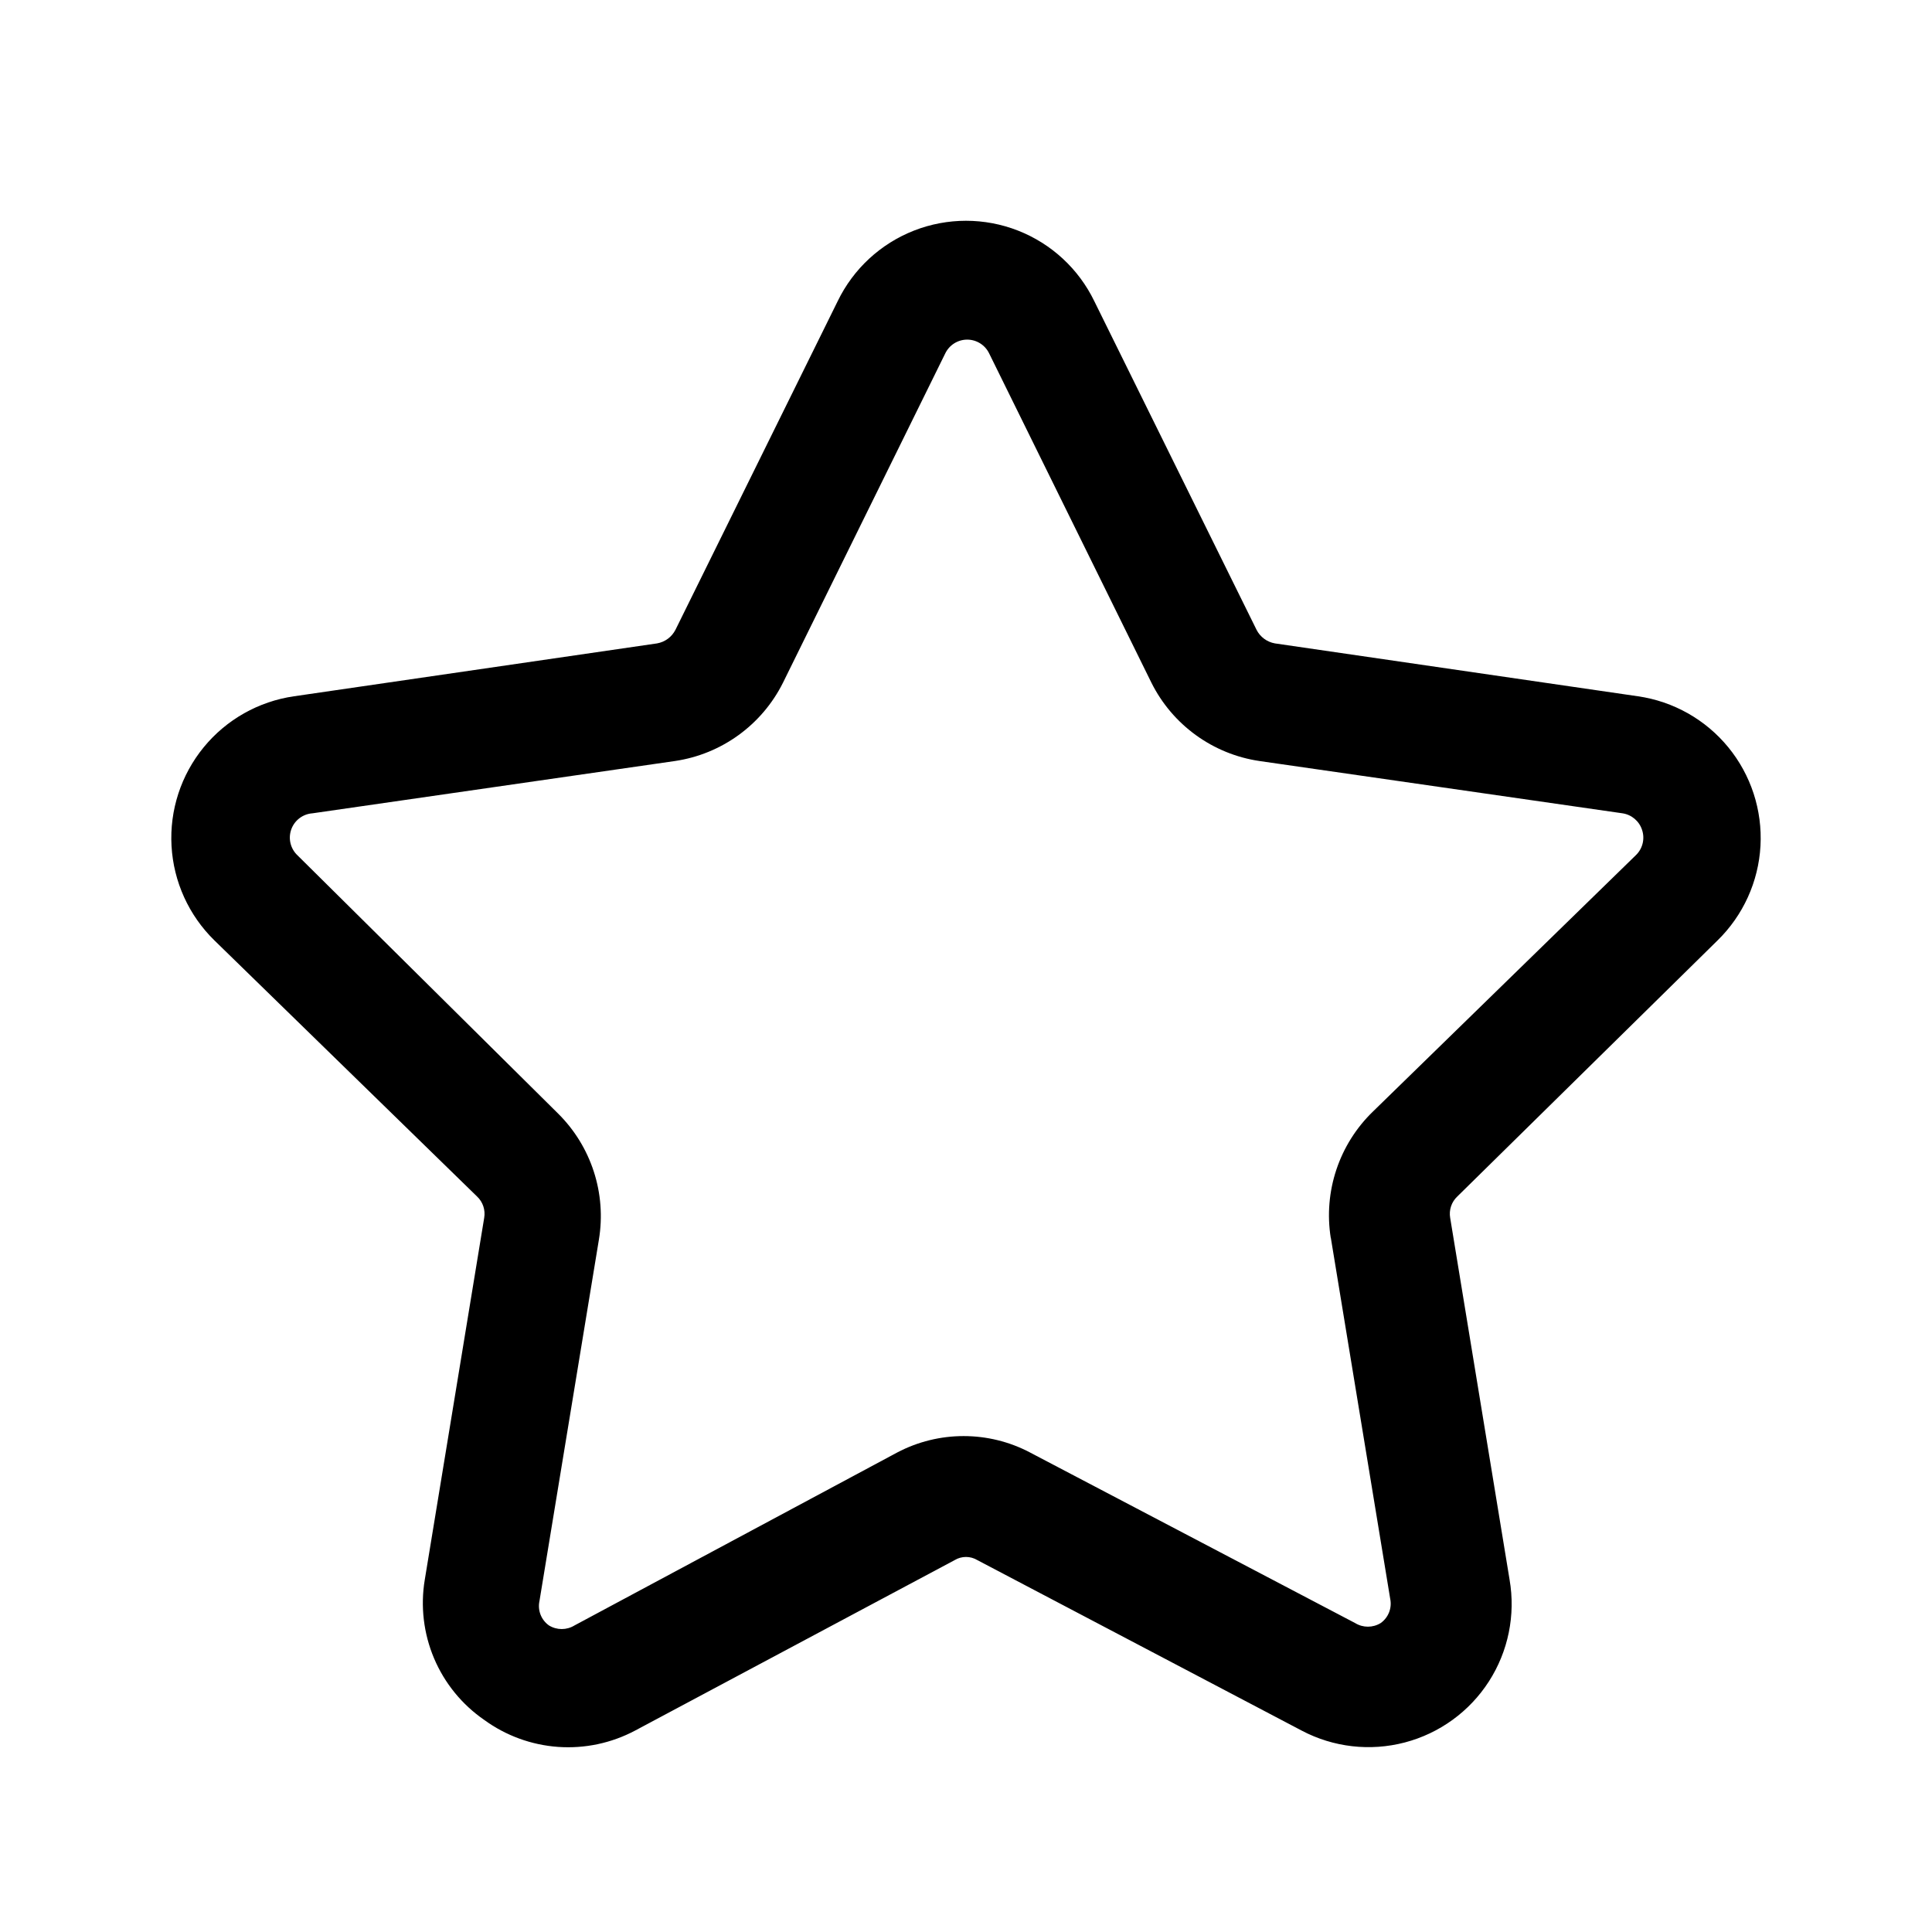
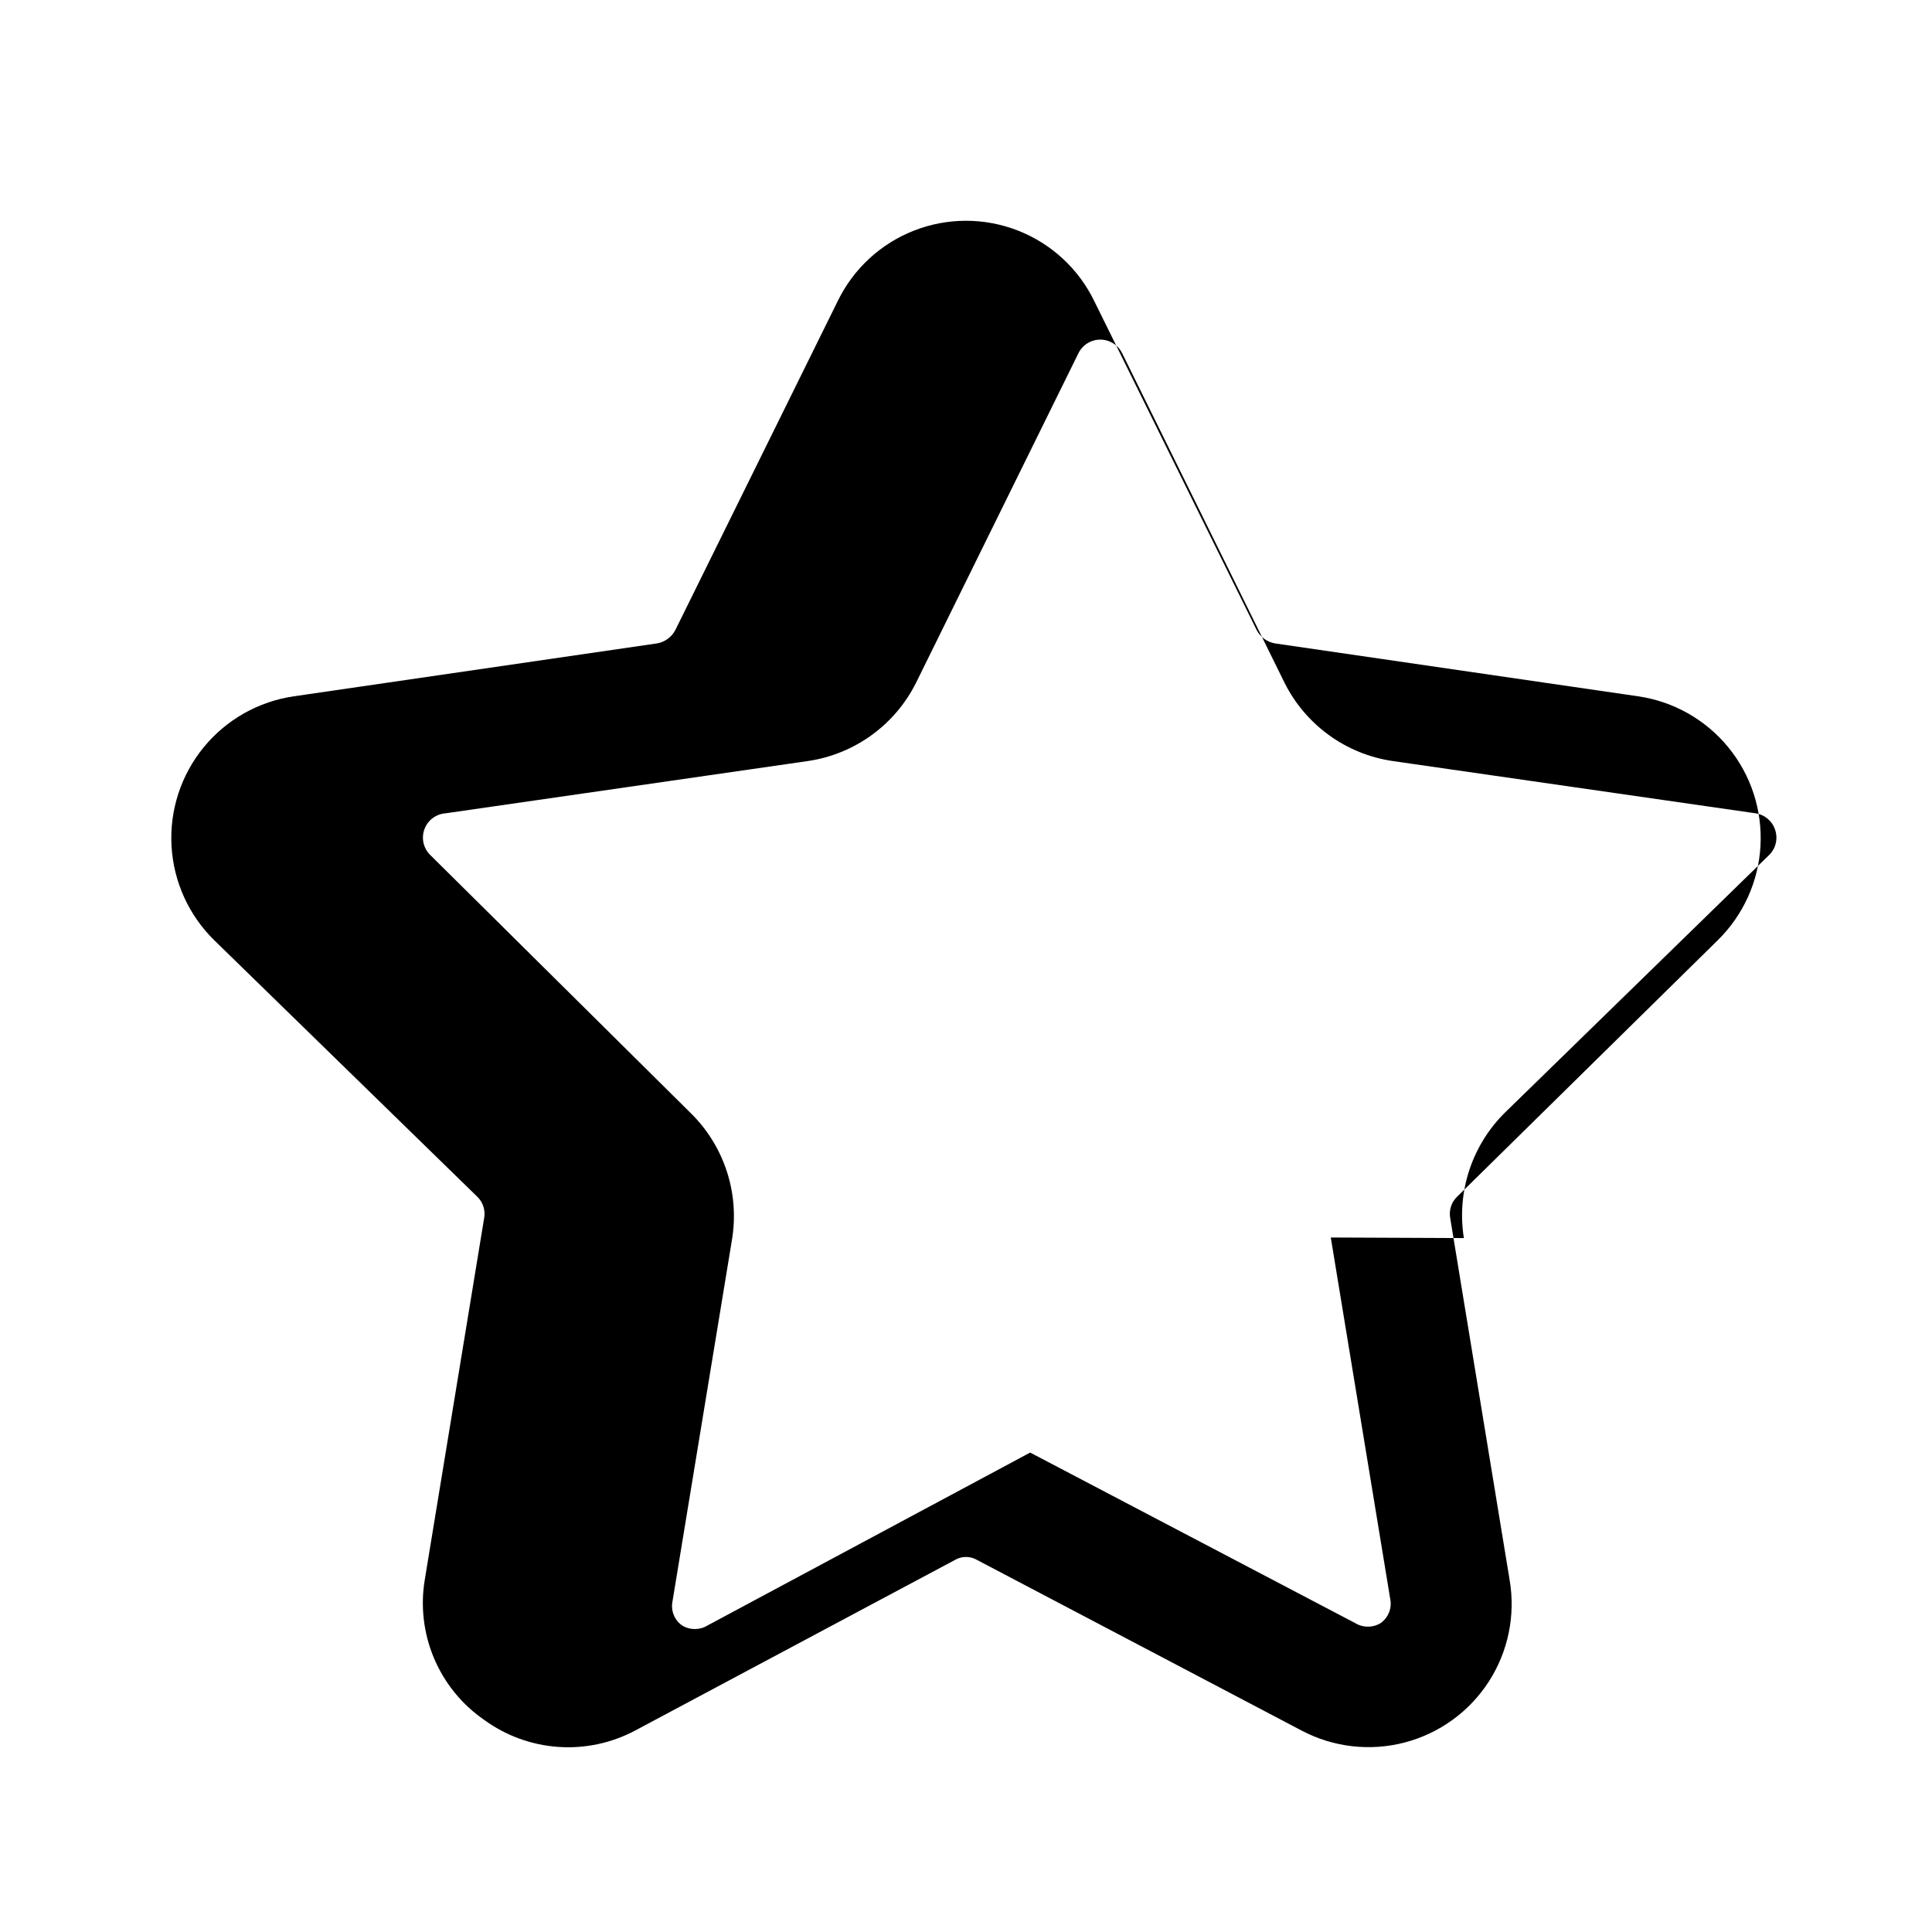
<svg xmlns="http://www.w3.org/2000/svg" fill="#000000" width="800px" height="800px" version="1.1" viewBox="144 144 512 512">
-   <path d="m599.16 393.23c6.793-6.633 10.852-15.566 11.383-25.043 0.527-9.473-2.516-18.805-8.527-26.148s-14.559-12.168-23.953-13.52l-96.195-14.012c-2.106-0.367-3.918-1.711-4.879-3.621l-42.984-87.062c-4.144-8.562-11.367-15.246-20.227-18.715s-18.699-3.469-27.559 0c-8.855 3.469-16.082 10.152-20.227 18.715l-42.98 87.066v-0.004c-0.965 1.91-2.773 3.254-4.883 3.621l-96.195 14.012c-9.395 1.352-17.941 6.176-23.953 13.52s-9.055 16.676-8.523 26.148c0.527 9.477 4.586 18.41 11.379 25.043l69.59 67.855c1.543 1.449 2.254 3.582 1.887 5.668l-15.742 95.883v-0.004c-1.176 7.051-0.316 14.289 2.469 20.867 2.789 6.582 7.394 12.23 13.273 16.289 5.731 4.176 12.52 6.656 19.59 7.16 7.07 0.5 14.141-1 20.402-4.324l84.703-45.188c1.84-1.102 4.141-1.102 5.981 0l85.961 45.184 0.004 0.004c8.398 4.434 18.156 5.555 27.34 3.144 9.188-2.41 17.137-8.18 22.277-16.164 5.137-7.988 7.098-17.609 5.484-26.973l-15.742-95.883v0.004c-0.363-2.086 0.348-4.219 1.891-5.668zm-102.49 78.719 15.742 95.723c0.527 2.461-0.465 5-2.519 6.457-2.074 1.277-4.691 1.277-6.769 0l-86.121-45.184 0.004-0.004c-11.035-5.82-24.234-5.82-35.27 0l-85.488 45.816c-2.078 1.277-4.695 1.277-6.769 0-2.055-1.457-3.047-3.992-2.519-6.457l15.742-95.723c2.051-12.281-2-24.789-10.863-33.535l-68.957-68.328c-1.891-1.75-2.562-4.453-1.707-6.883 0.855-2.43 3.074-4.117 5.641-4.297l96.039-13.855c12.375-1.824 23.074-9.586 28.656-20.781l42.98-87.223c1.07-2.242 3.336-3.672 5.824-3.672s4.754 1.43 5.828 3.672l42.98 87.223c5.578 11.195 16.277 18.957 28.652 20.781l96.195 13.855c2.43 0.363 4.445 2.07 5.195 4.41 0.801 2.398 0.125 5.047-1.73 6.769l-69.59 67.855c-8.977 8.684-13.148 21.203-11.176 33.535z" />
+   <path d="m599.16 393.23c6.793-6.633 10.852-15.566 11.383-25.043 0.527-9.473-2.516-18.805-8.527-26.148s-14.559-12.168-23.953-13.52l-96.195-14.012c-2.106-0.367-3.918-1.711-4.879-3.621l-42.984-87.062c-4.144-8.562-11.367-15.246-20.227-18.715s-18.699-3.469-27.559 0c-8.855 3.469-16.082 10.152-20.227 18.715l-42.98 87.066v-0.004c-0.965 1.91-2.773 3.254-4.883 3.621l-96.195 14.012c-9.395 1.352-17.941 6.176-23.953 13.52s-9.055 16.676-8.523 26.148c0.527 9.477 4.586 18.41 11.379 25.043l69.59 67.855c1.543 1.449 2.254 3.582 1.887 5.668l-15.742 95.883v-0.004c-1.176 7.051-0.316 14.289 2.469 20.867 2.789 6.582 7.394 12.23 13.273 16.289 5.731 4.176 12.52 6.656 19.59 7.16 7.07 0.5 14.141-1 20.402-4.324l84.703-45.188c1.84-1.102 4.141-1.102 5.981 0l85.961 45.184 0.004 0.004c8.398 4.434 18.156 5.555 27.34 3.144 9.188-2.41 17.137-8.18 22.277-16.164 5.137-7.988 7.098-17.609 5.484-26.973l-15.742-95.883v0.004c-0.363-2.086 0.348-4.219 1.891-5.668zm-102.49 78.719 15.742 95.723c0.527 2.461-0.465 5-2.519 6.457-2.074 1.277-4.691 1.277-6.769 0l-86.121-45.184 0.004-0.004l-85.488 45.816c-2.078 1.277-4.695 1.277-6.769 0-2.055-1.457-3.047-3.992-2.519-6.457l15.742-95.723c2.051-12.281-2-24.789-10.863-33.535l-68.957-68.328c-1.891-1.75-2.562-4.453-1.707-6.883 0.855-2.43 3.074-4.117 5.641-4.297l96.039-13.855c12.375-1.824 23.074-9.586 28.656-20.781l42.98-87.223c1.07-2.242 3.336-3.672 5.824-3.672s4.754 1.43 5.828 3.672l42.98 87.223c5.578 11.195 16.277 18.957 28.652 20.781l96.195 13.855c2.43 0.363 4.445 2.07 5.195 4.41 0.801 2.398 0.125 5.047-1.73 6.769l-69.59 67.855c-8.977 8.684-13.148 21.203-11.176 33.535z" />
</svg>